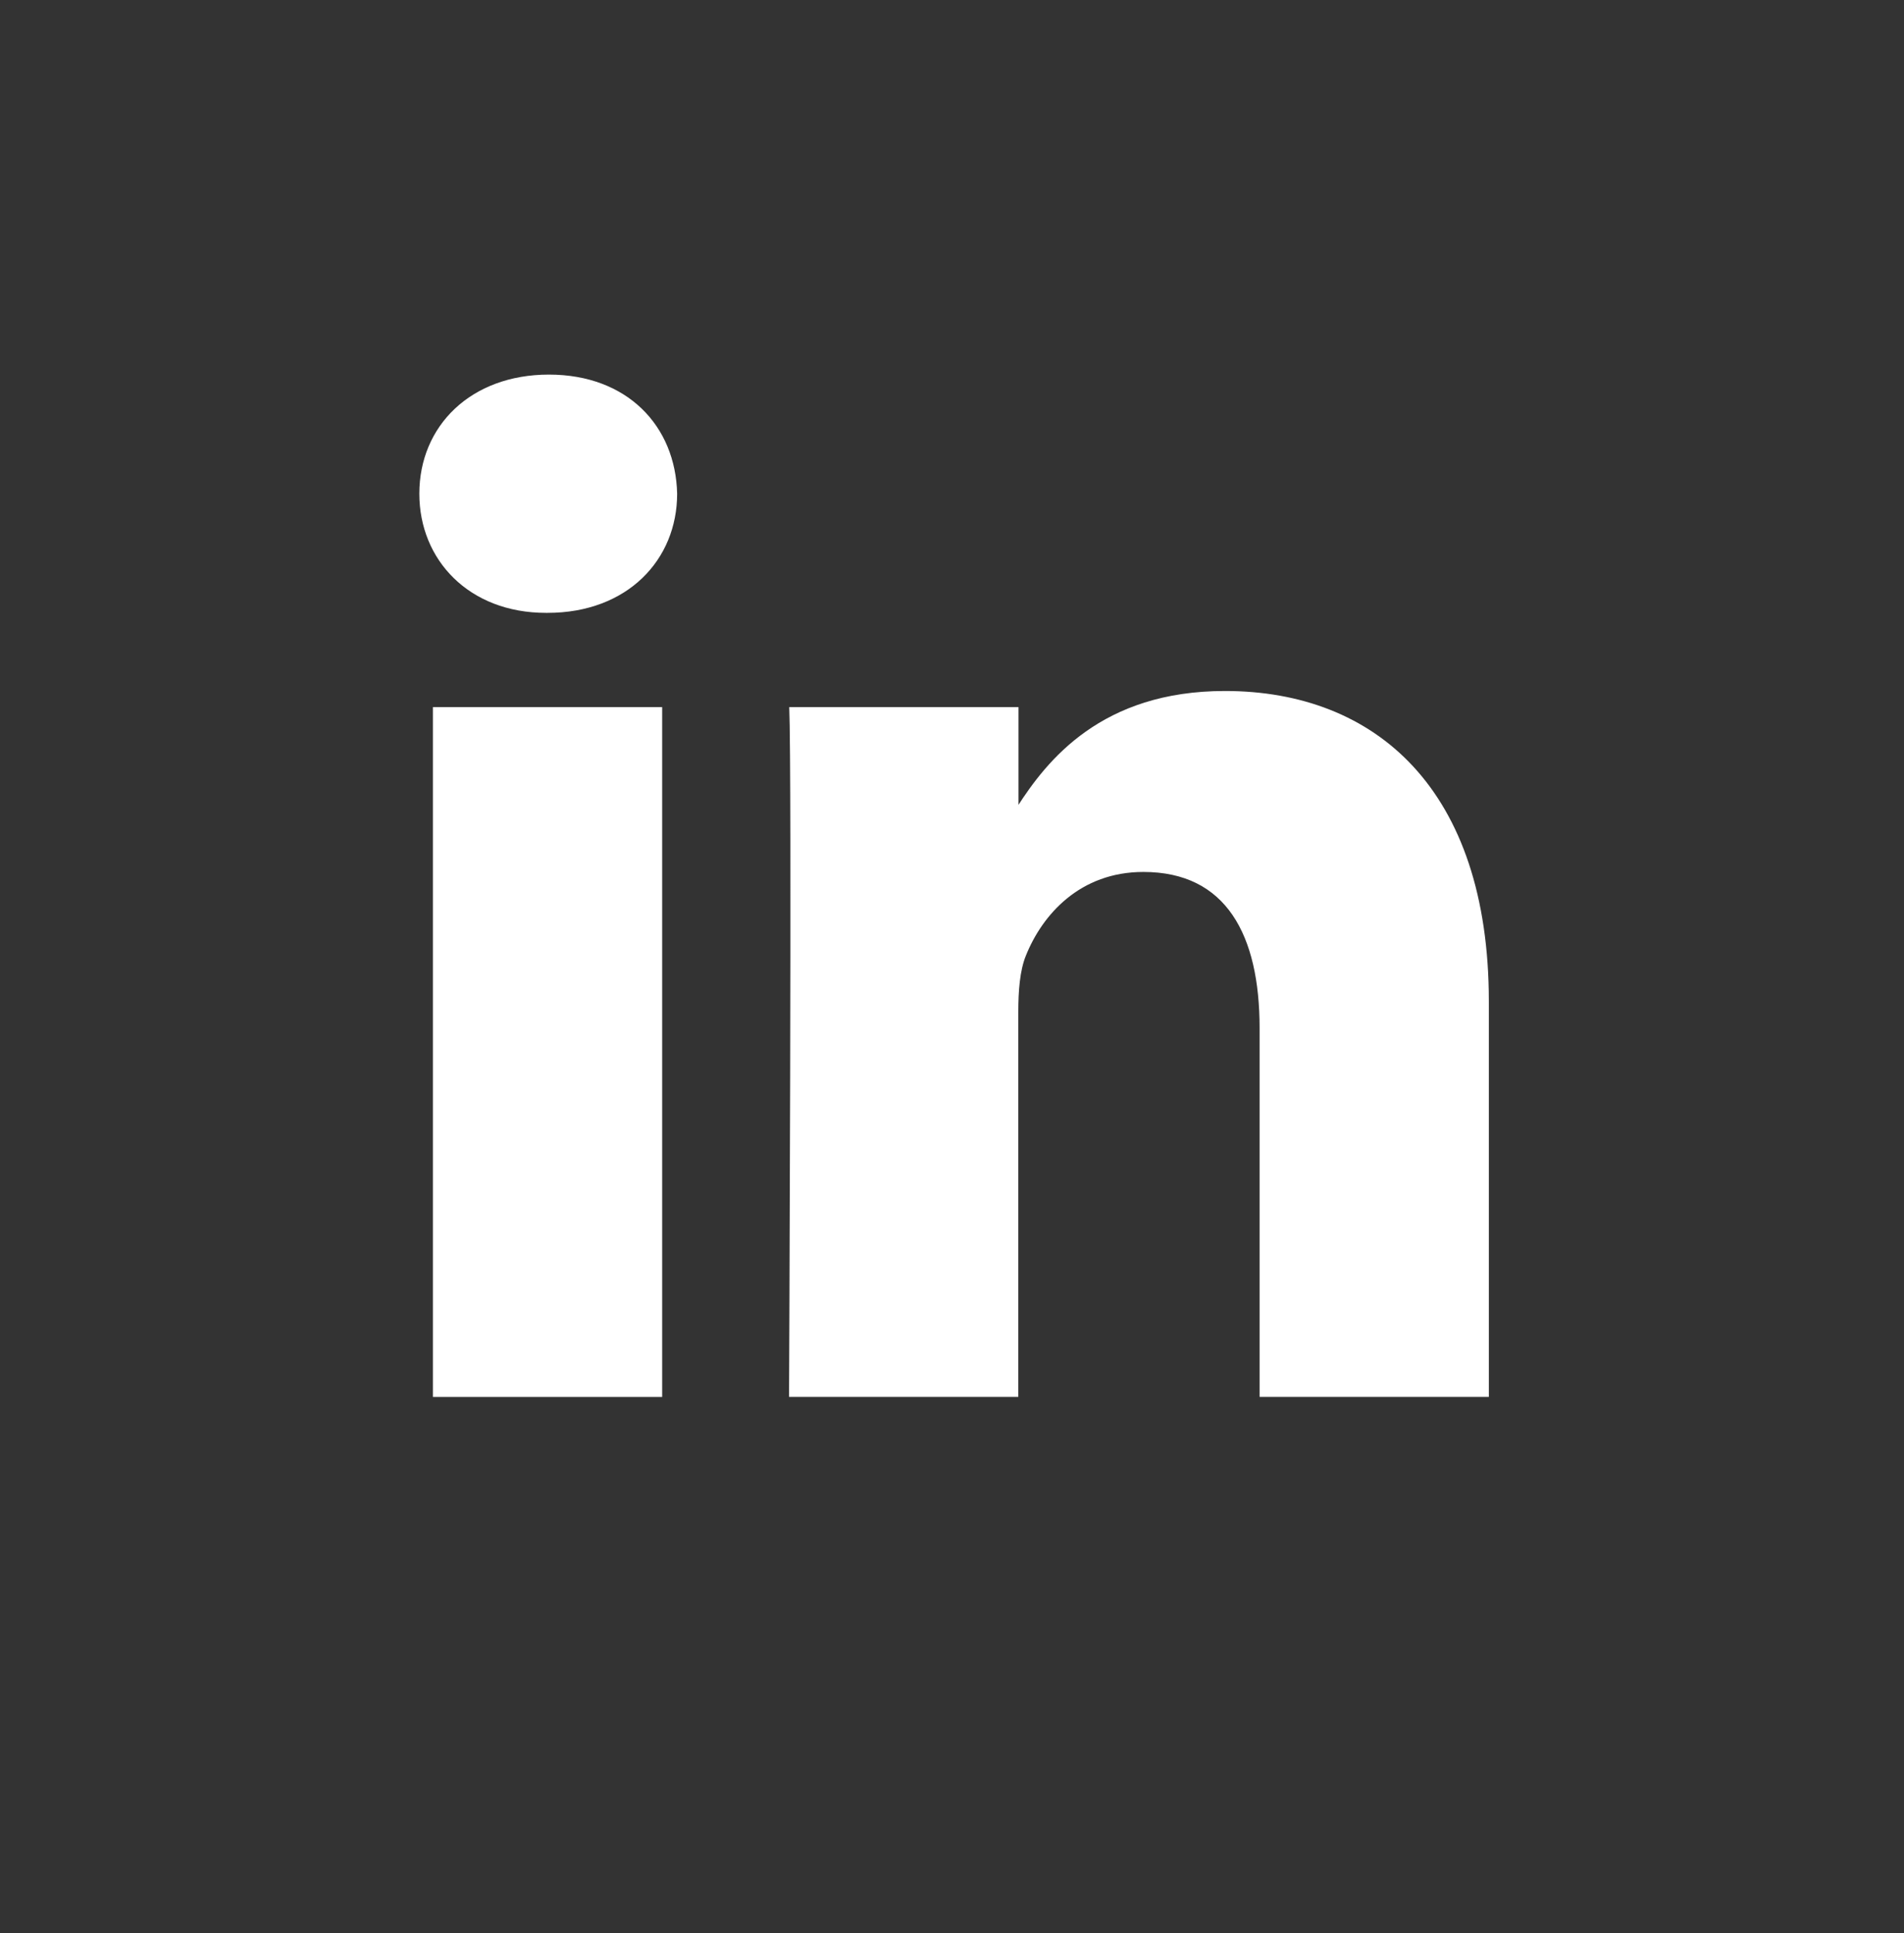
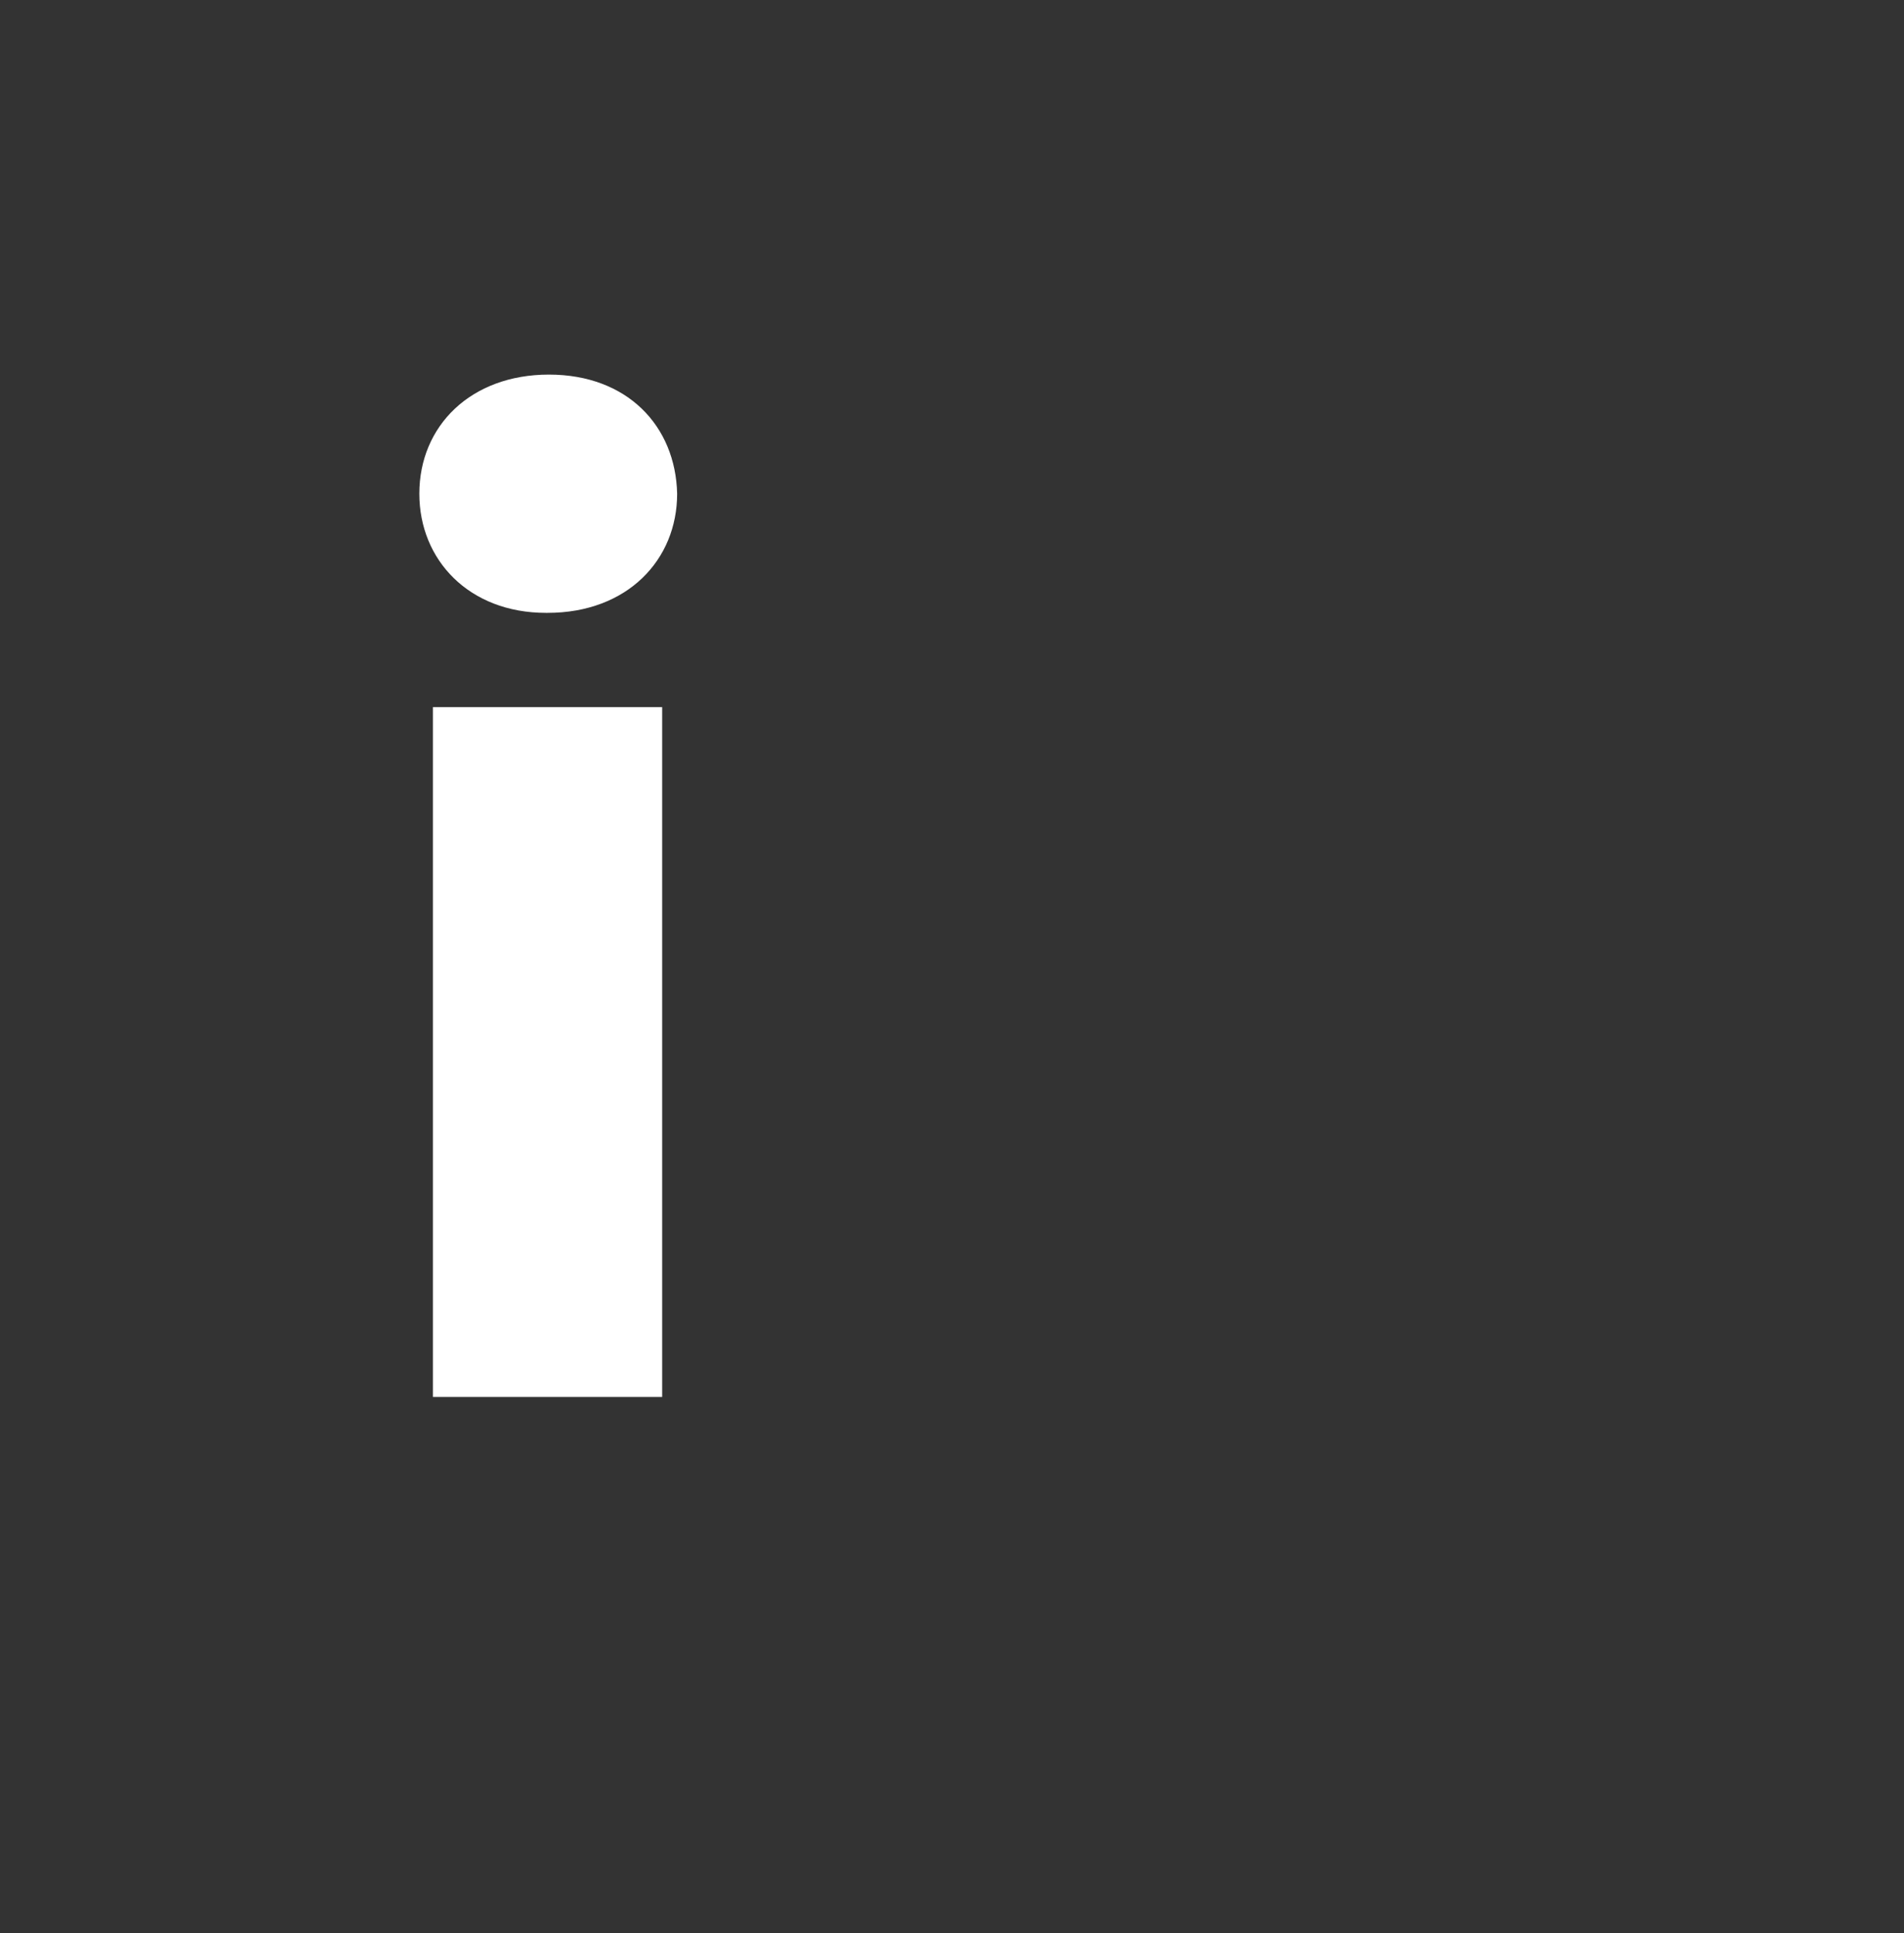
<svg xmlns="http://www.w3.org/2000/svg" width="67" height="68" viewBox="0 0 67 68" fill="none">
  <rect x="0" y="0" width="67" height="68" fill="#333333" stroke="none" />
  <path d="M23.301 49.136V24.873H15.234V49.136H23.301ZM19.268 21.557C22.078 21.557 23.828 19.691 23.828 17.366C23.773 14.987 22.078 13.176 19.316 13.176C16.561 13.176 14.756 14.987 14.756 17.366C14.756 19.698 16.506 21.557 19.213 21.557H19.268Z" fill="#fff" />
-   <path d="M27.766 49.135H35.833V35.585C35.833 34.861 35.887 34.136 36.099 33.616C36.68 32.167 38.007 30.67 40.235 30.67C43.154 30.67 44.324 32.892 44.324 36.16V49.135H52.391V35.223C52.391 27.771 48.412 24.305 43.107 24.305C38.759 24.305 36.844 26.739 35.785 28.393H35.84V24.873H27.773C27.868 27.149 27.766 49.135 27.766 49.135Z" fill="#fff" />
</svg>